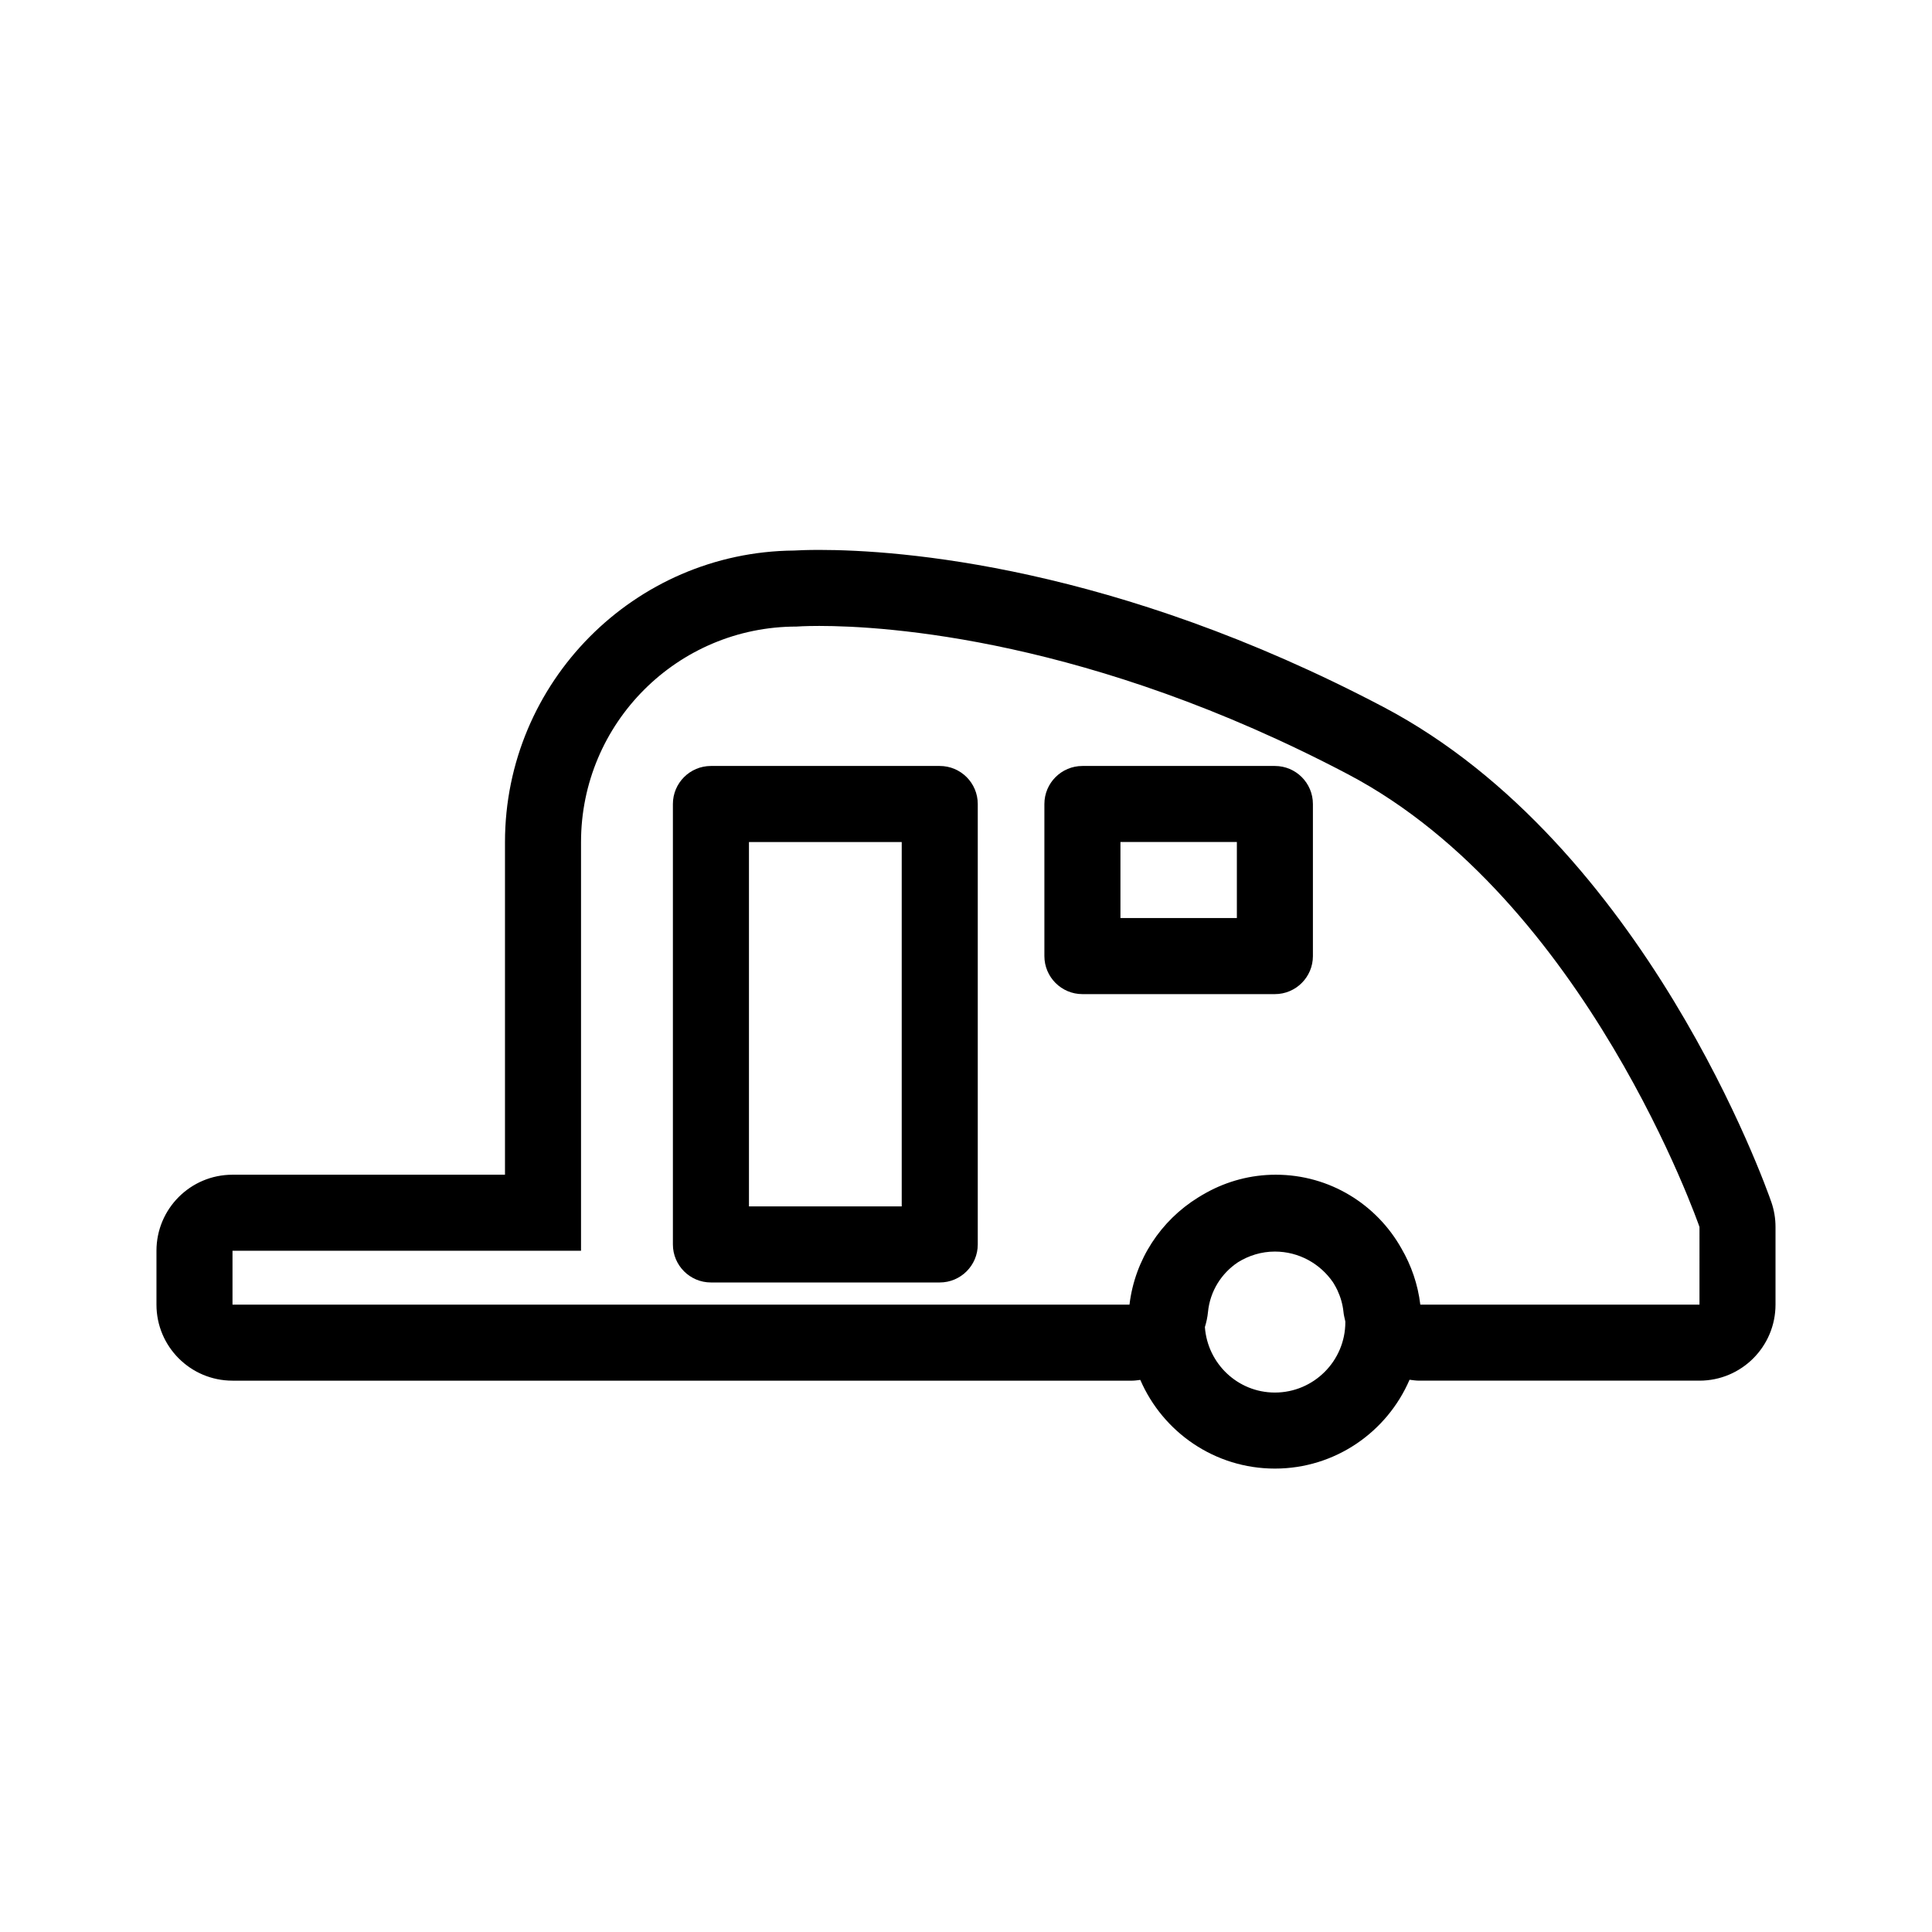
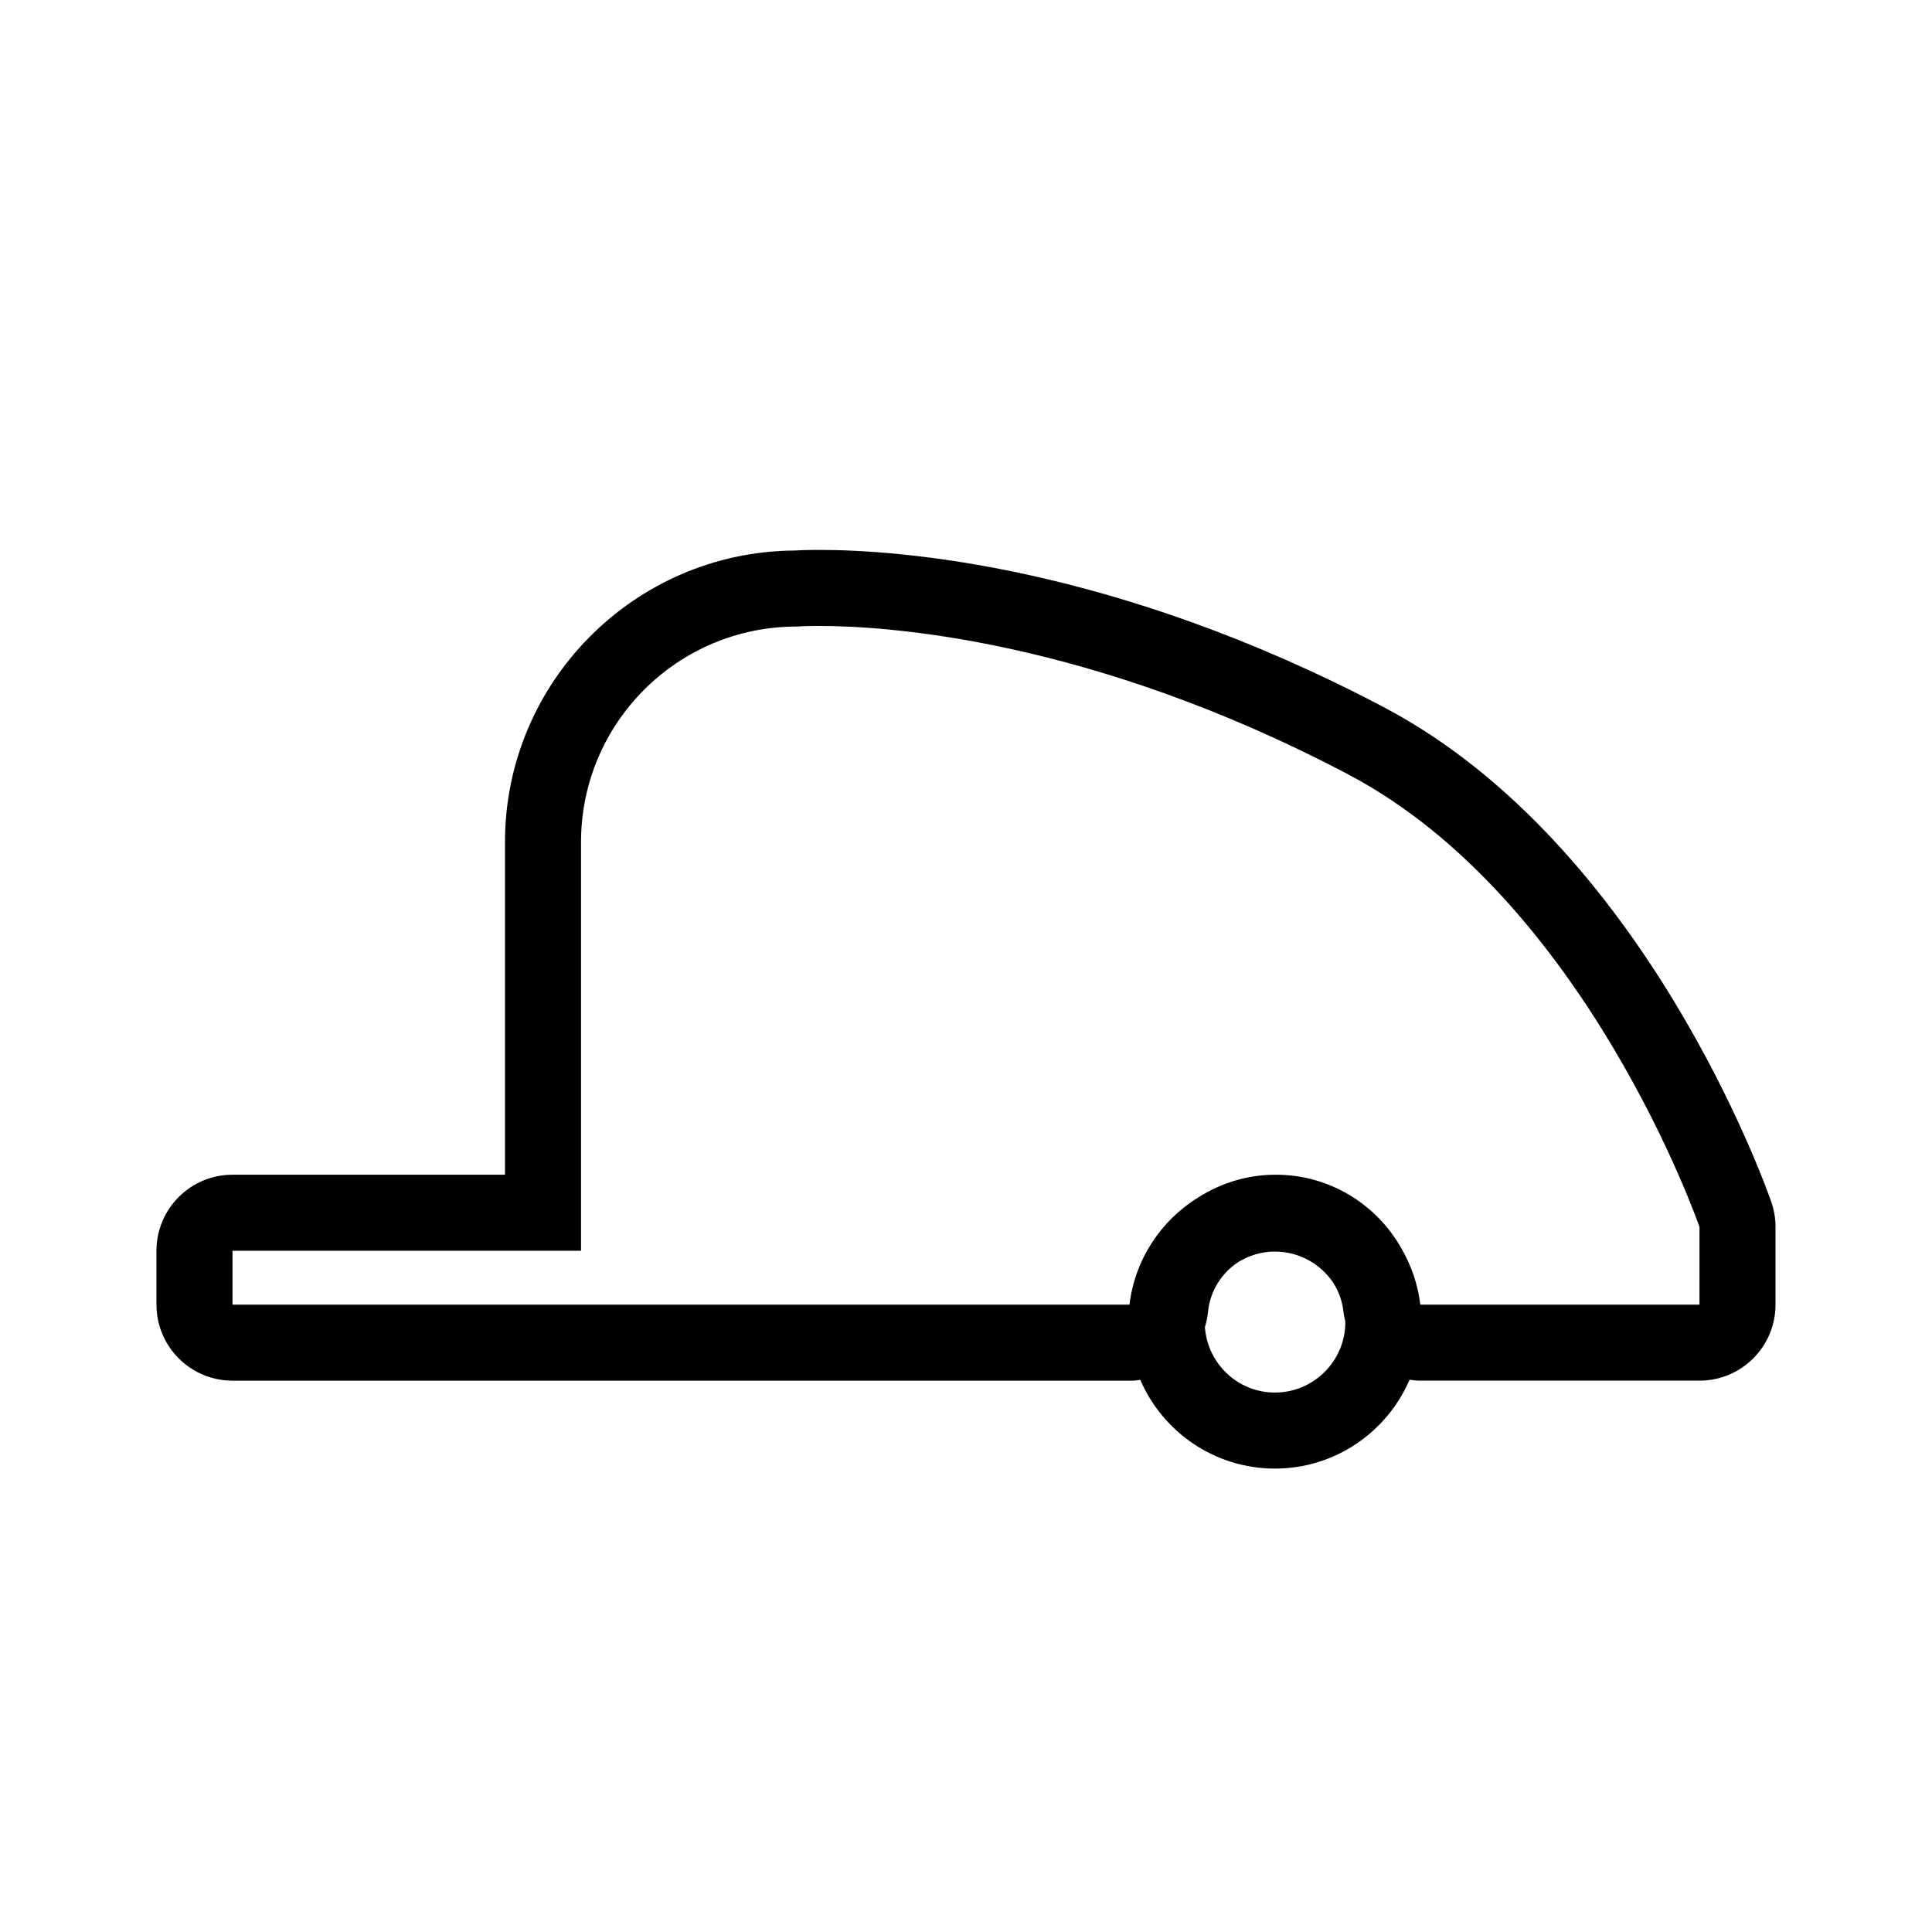
<svg xmlns="http://www.w3.org/2000/svg" fill="#000000" width="800px" height="800px" version="1.1" viewBox="144 144 512 512">
  <g>
    <path d="m613.43 462.58c-1.332-3.844-33.375-94.676-102.81-131.22-71.391-37.574-128.34-41.629-149.5-41.629-3.25 0-5.516 0.102-6.715 0.168-42.289 0.371-76.578 34.895-76.578 77.273v88.141h-72.211c-11.129 0-20.152 9.023-20.152 20.152v14.273c0 11.129 9.023 20.152 20.152 20.152h238.46c0.727 0 1.41-0.125 2.117-0.203 5.961 13.809 19.699 23.504 35.668 23.504 15.984 0 29.734-9.715 35.684-23.543 0.848 0.105 1.684 0.242 2.559 0.242h74.273c11.129 0 20.152-9.023 20.152-20.152v-20.57c0.004-2.242-0.367-4.465-1.098-6.586zm-131.57 50.461c-9.848 0-17.852-7.68-18.551-17.355 0.395-1.273 0.684-2.606 0.82-3.981 0.543-5.578 3.594-10.293 7.941-13.191 2.856-1.77 6.188-2.836 9.785-2.836 6.383 0 12.02 3.231 15.391 8.125 0.082 0.121 0.156 0.246 0.23 0.371 0.359 0.551 0.641 1.148 0.945 1.738 0.828 1.789 1.414 3.723 1.617 5.793 0.082 0.832 0.293 1.605 0.469 2.402 0 0.086 0.023 0.16 0.023 0.246 0.008 10.305-8.375 18.688-18.672 18.688zm112.52-23.301h-73.984c-0.641-5.379-2.398-10.414-5.012-14.898-6.543-11.645-18.977-19.531-33.293-19.531-6.641 0-12.863 1.723-18.305 4.707-0.414 0.215-0.816 0.453-1.219 0.691-0.367 0.215-0.734 0.434-1.094 0.664-9.809 6.086-16.715 16.383-18.148 28.371l-112.6-0.004h-125.11v-14.273h92.363v-108.3c0-31.547 25.574-57.121 57.121-57.121 0 0 2.086-0.168 6.016-0.168 17.531 0 71.691 3.293 140.12 39.312 63.184 33.25 93.148 119.97 93.148 119.97z" />
-     <path d="m393.04 346.99h-60.637c-5.562 0-10.078 4.516-10.078 10.078v116.72c0 5.562 4.516 10.078 10.078 10.078h60.637c5.562 0 10.078-4.516 10.078-10.078v-116.72c0-5.562-4.508-10.078-10.078-10.078zm-10.074 116.72h-40.484v-96.566h40.484z" />
-     <path d="m481.86 346.99h-51.008c-5.562 0-10.078 4.516-10.078 10.078v40.305c0 5.562 4.516 10.078 10.078 10.078h51.004c5.562 0 10.078-4.516 10.078-10.078v-40.305c0-5.562-4.508-10.078-10.074-10.078zm-10.078 40.305h-30.852v-20.152h30.852z" />
  </g>
</svg>